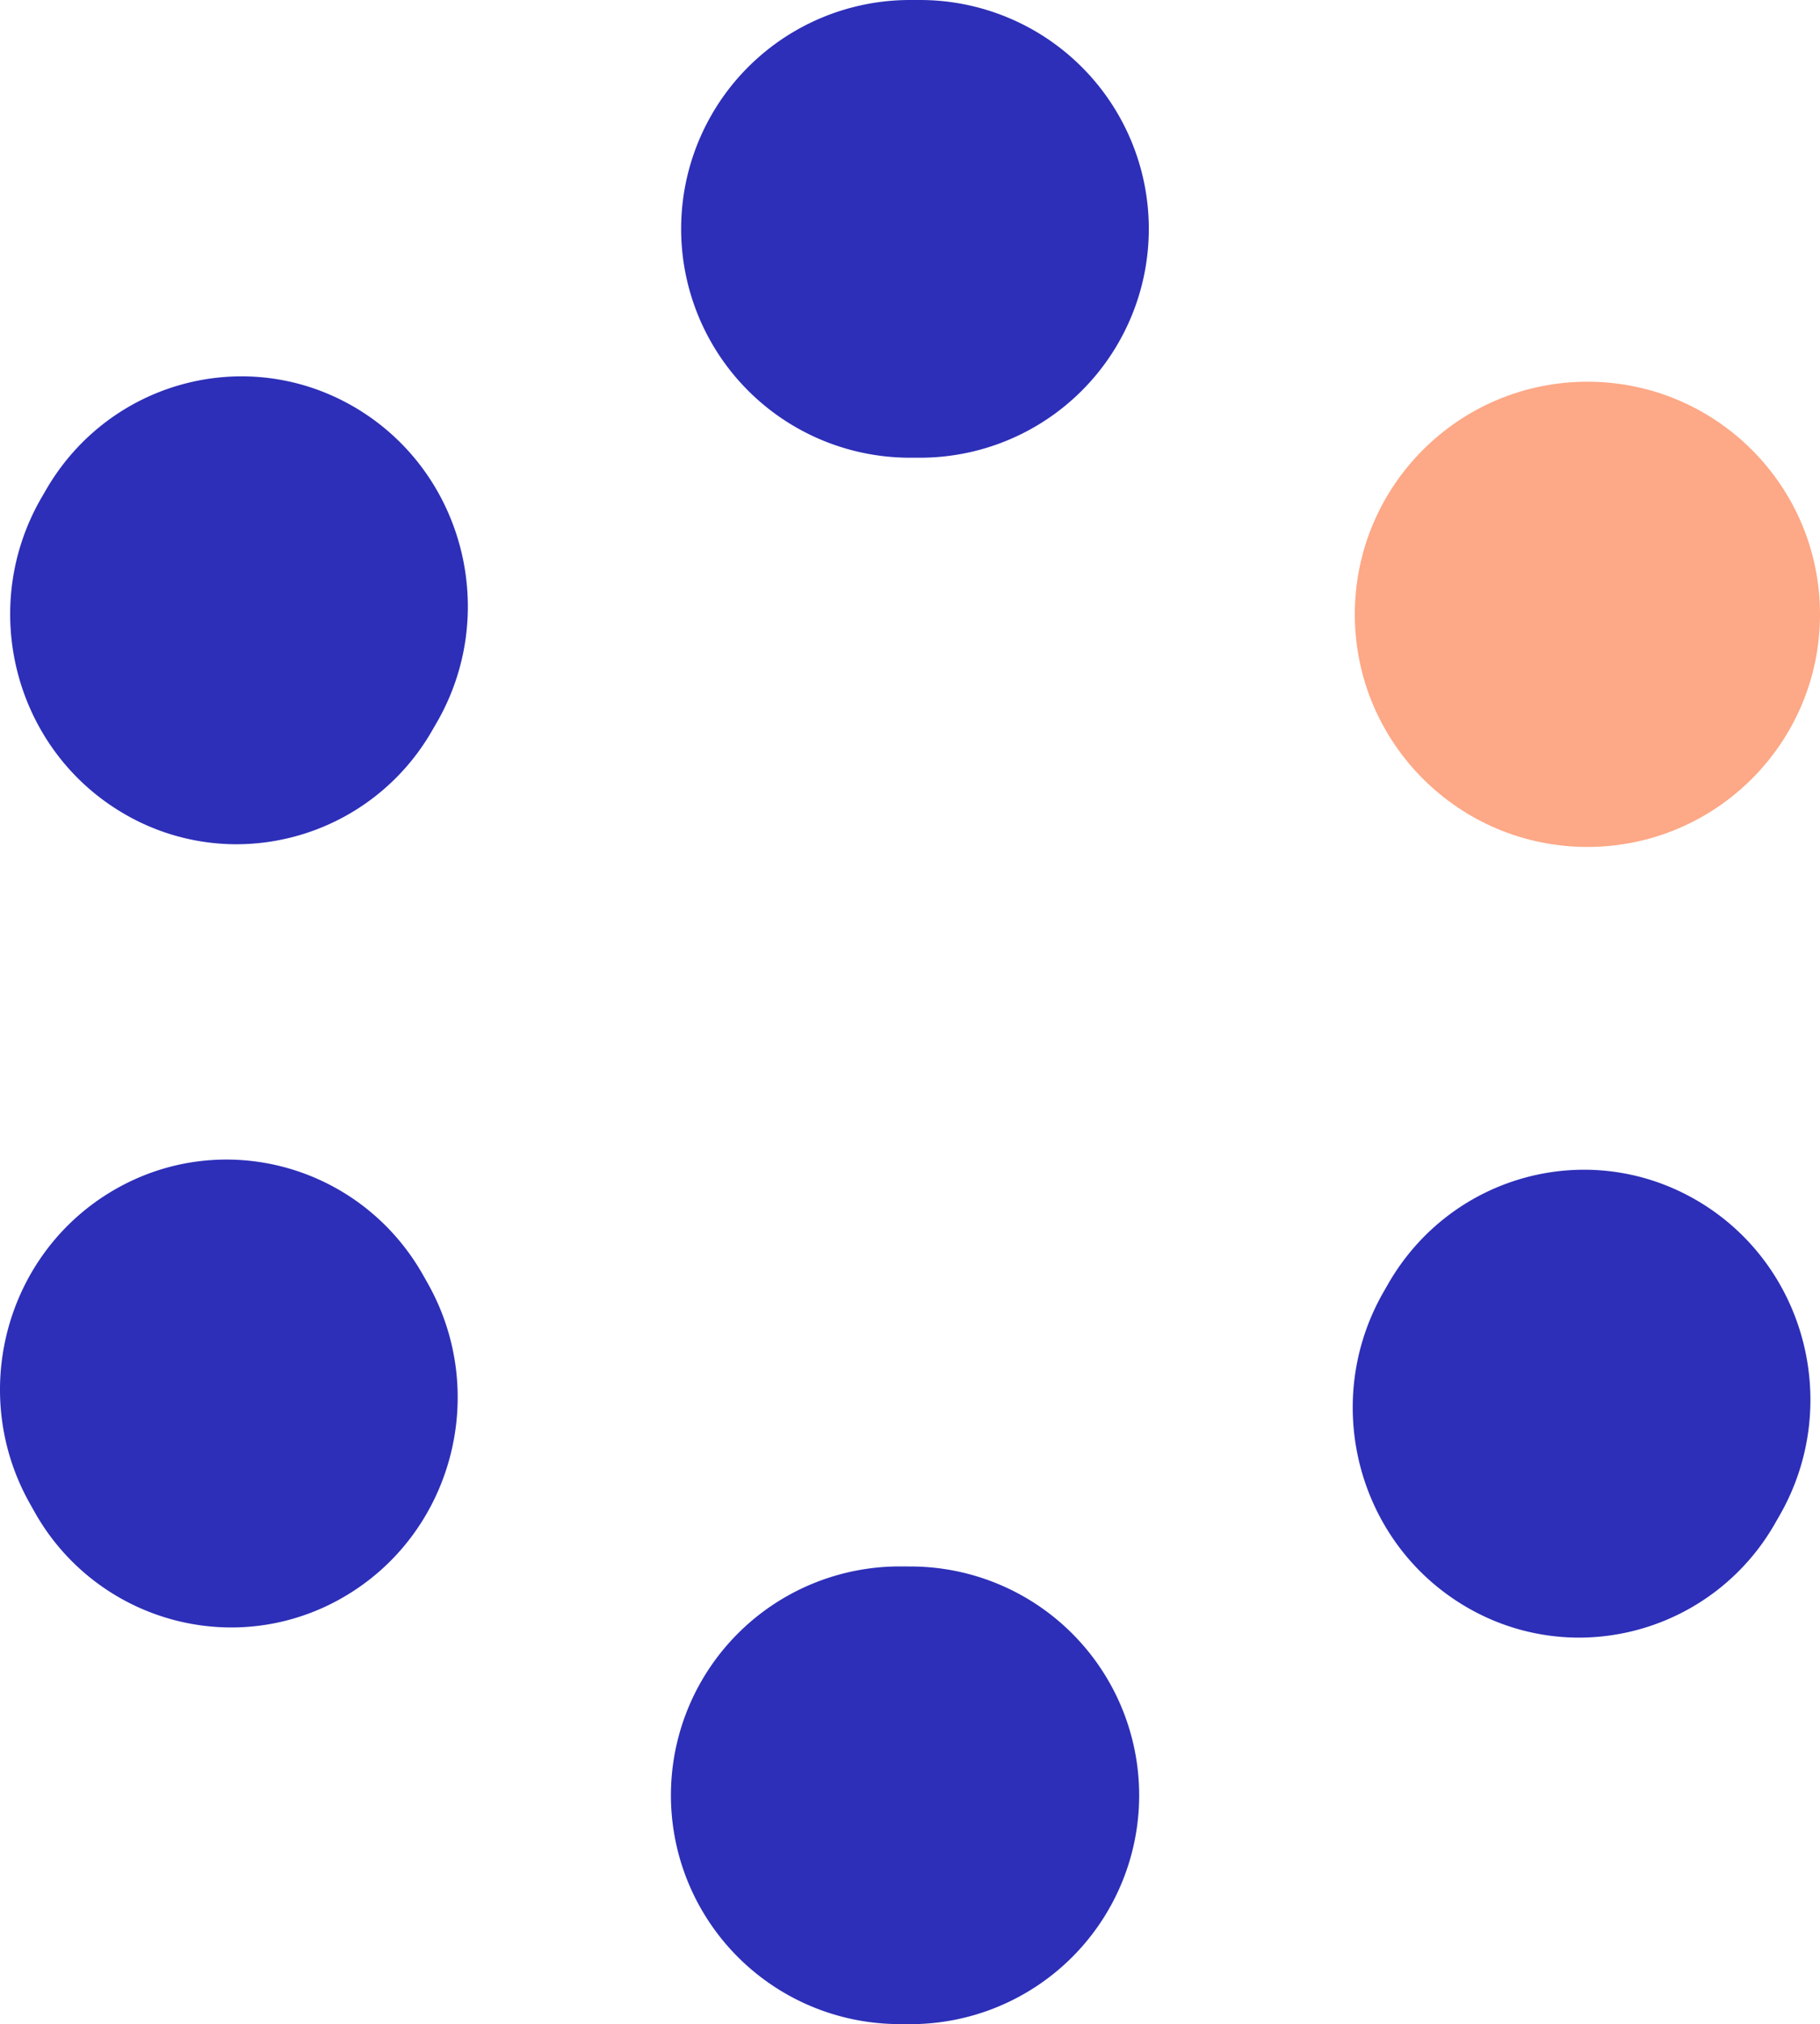
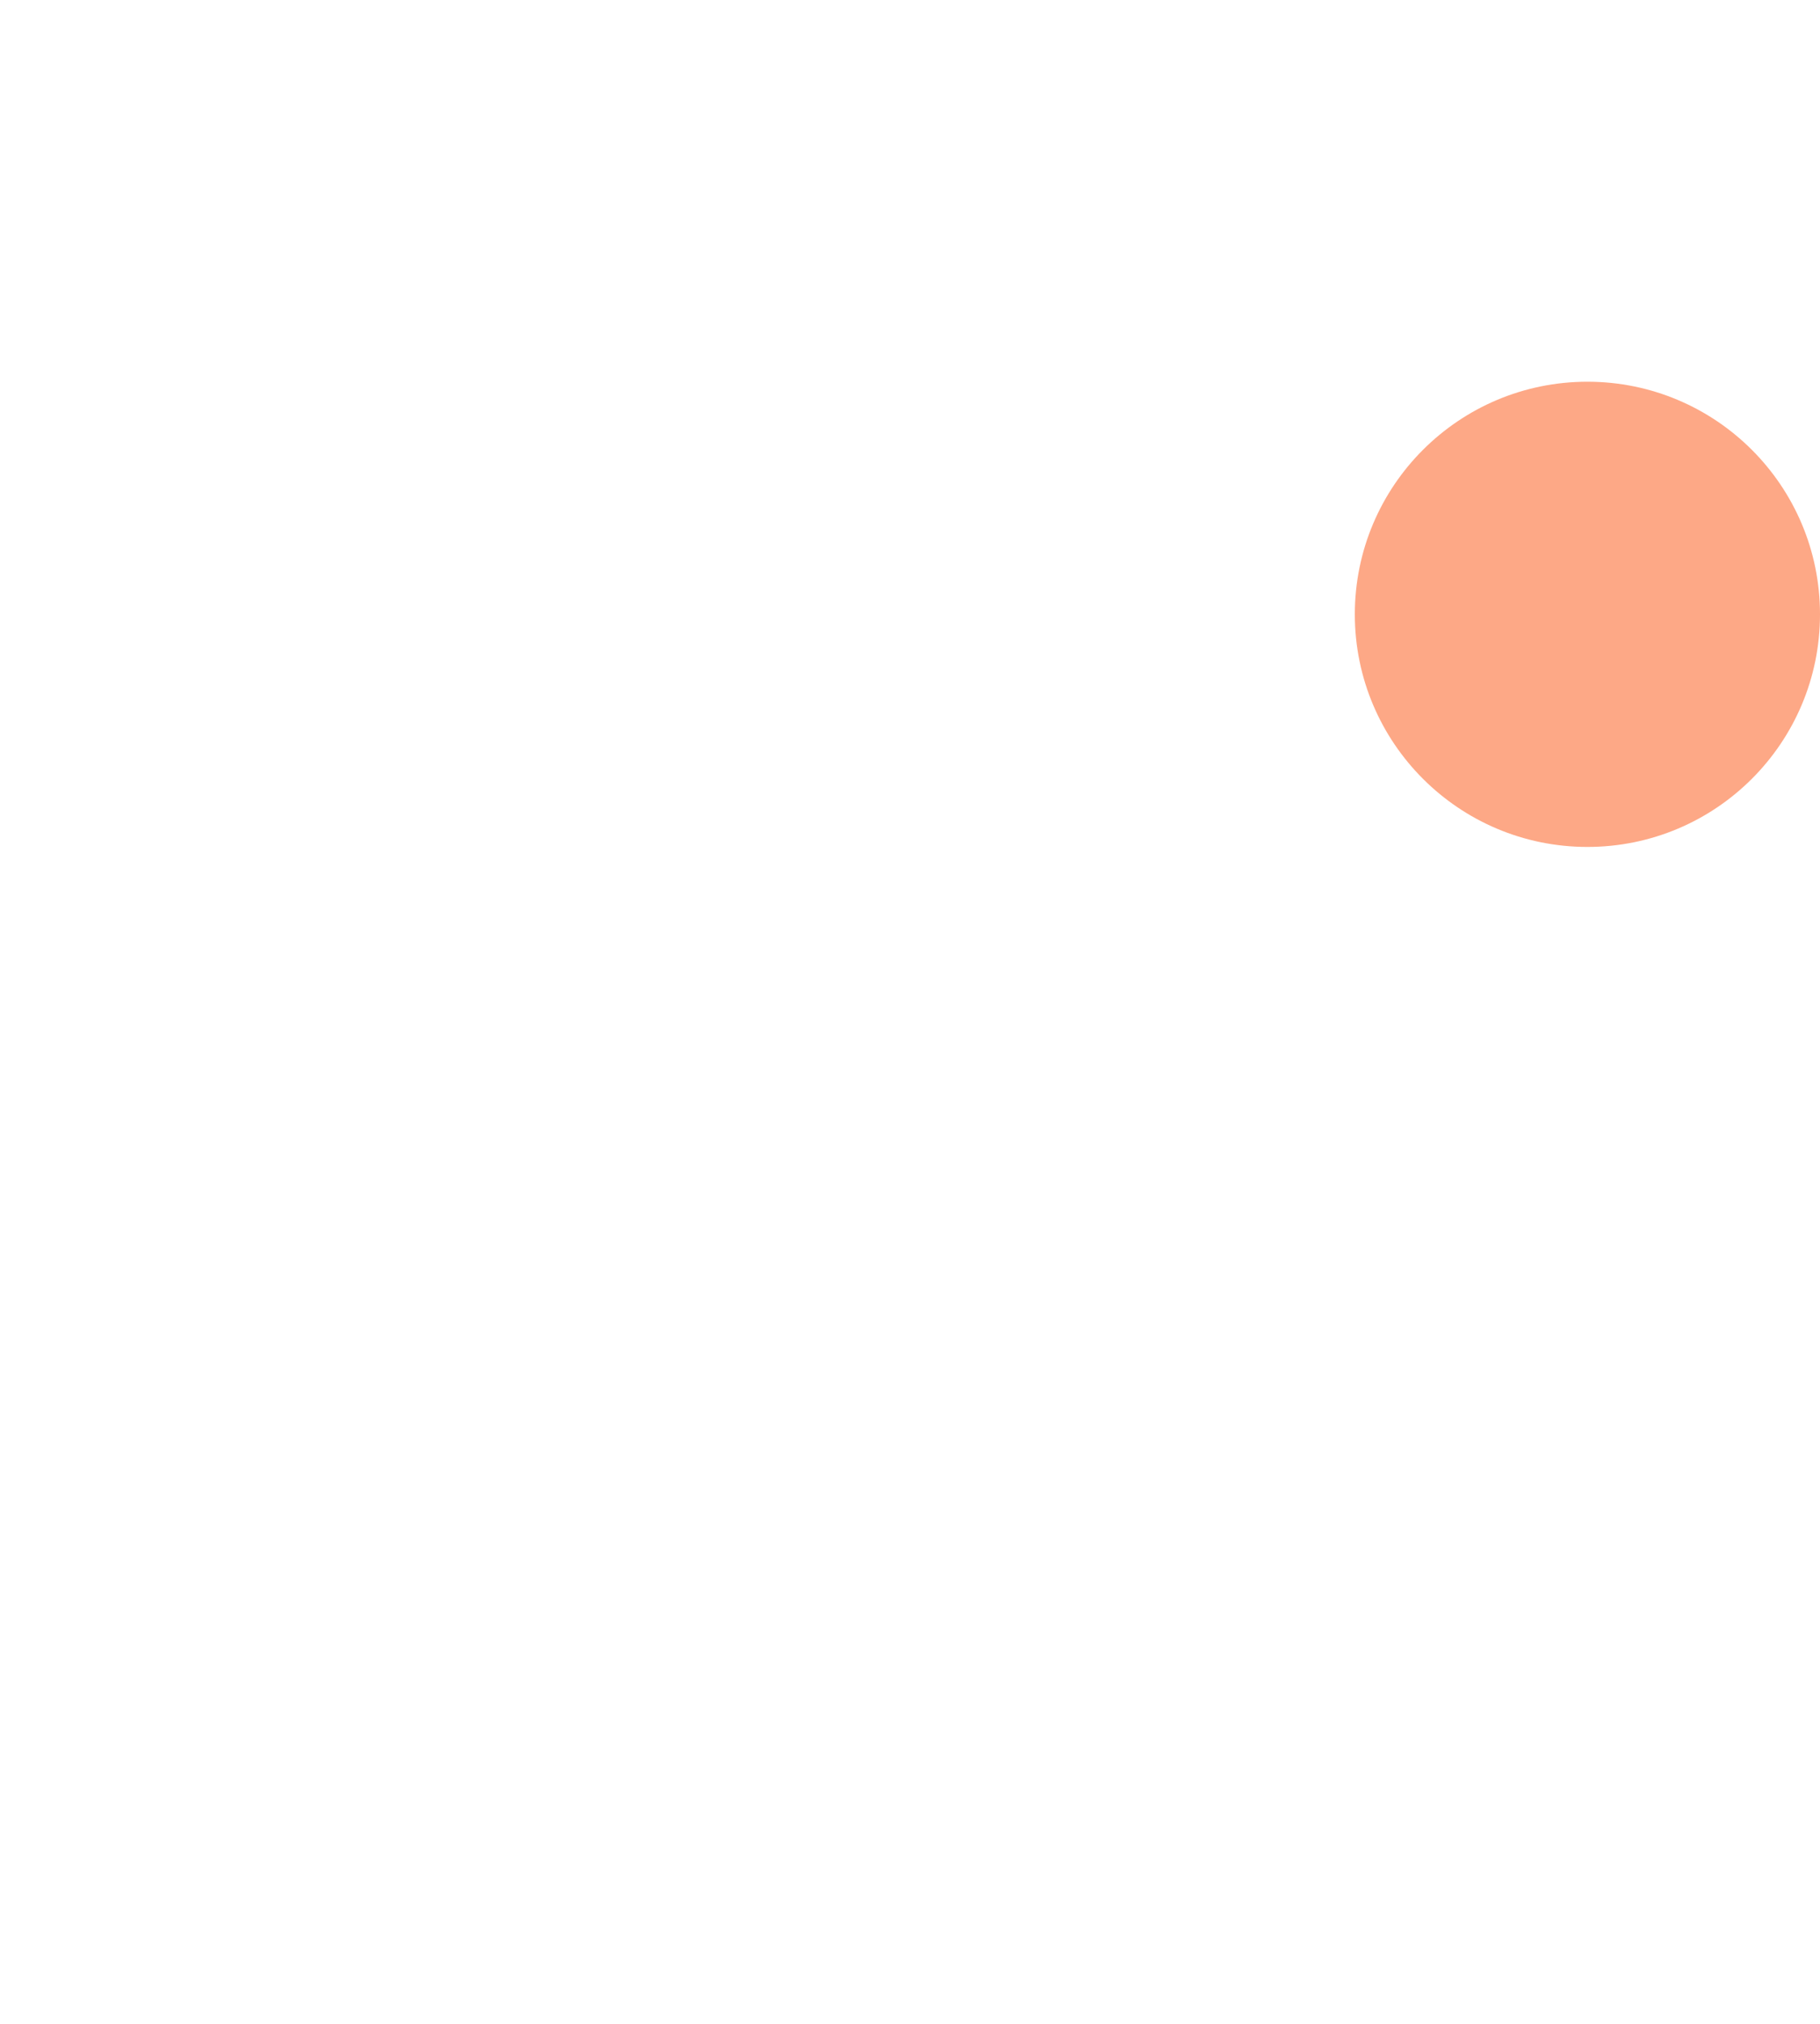
<svg xmlns="http://www.w3.org/2000/svg" width="647.979" height="720.609" viewBox="0 0 647.979 720.609">
  <defs>
    <style>.a{fill:#2d2fb8;}.b{fill:#fda886;}</style>
  </defs>
-   <path class="a" d="M323.532,720.608l-3.266-.016a81.469,81.469,0,1,1,.769-162.935l3.266.016a81.468,81.468,0,0,1-.376,162.936ZM521.7,571.872c-38.492-22.748-51.529-72.859-29.116-111.928l1.623-2.829c22.412-39.069,71.787-52.3,110.279-29.553s51.529,72.862,29.116,111.931l-1.623,2.829A80.4,80.4,0,0,1,562.2,583,79.366,79.366,0,0,1,521.7,571.872ZM12.238,538.122l-1.6-2.842c-22.1-39.252-8.656-89.249,30.025-111.674s87.952-8.783,110.051,30.465l1.6,2.845c22.1,39.249,8.656,89.249-30.025,111.671a79.414,79.414,0,0,1-39.941,10.8A80.414,80.414,0,0,1,12.238,538.122ZM43.372,289.229C4.987,266.3-7.811,216.116,14.78,177.155l1.636-2.822c22.592-38.962,72.025-51.956,110.406-29.022s51.186,73.11,28.591,112.072l-1.636,2.822A80.379,80.379,0,0,1,84.2,300.556,79.345,79.345,0,0,1,43.372,289.229Zm280.9-126.278A81.476,81.476,0,1,1,324.271,0h3.266a81.476,81.476,0,1,1,0,162.952Z" transform="translate(0)" />
  <circle class="b" cx="82.808" cy="82.808" r="82.808" transform="translate(482.363 135.897)" />
</svg>